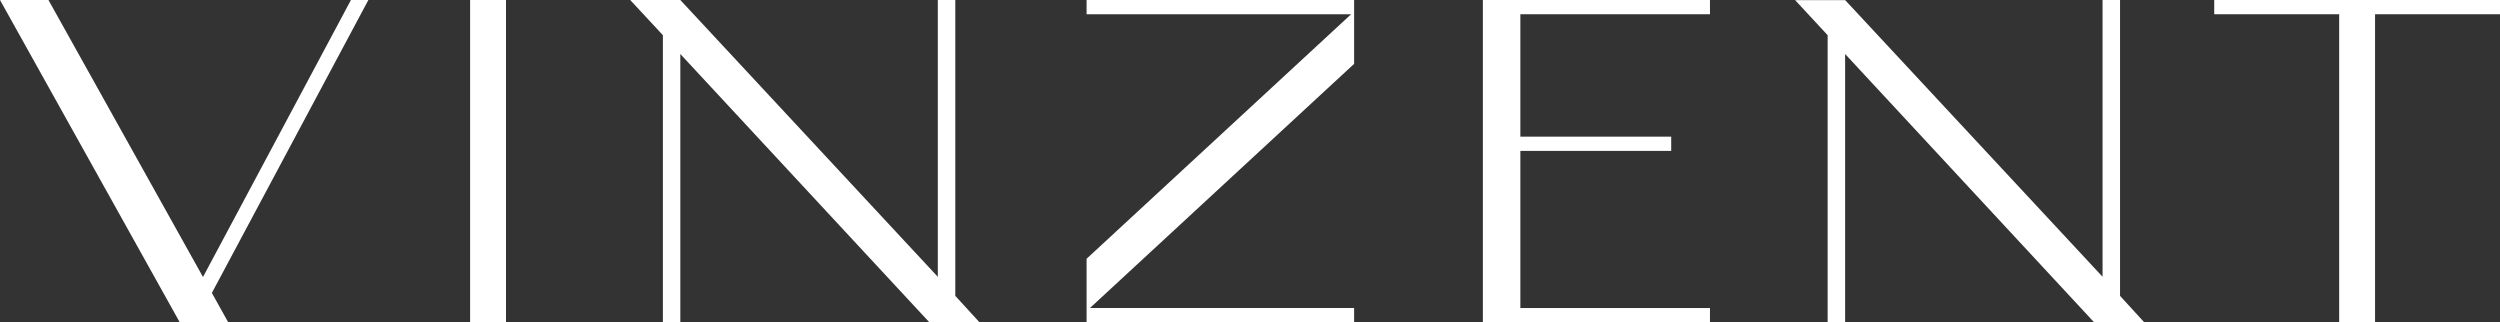
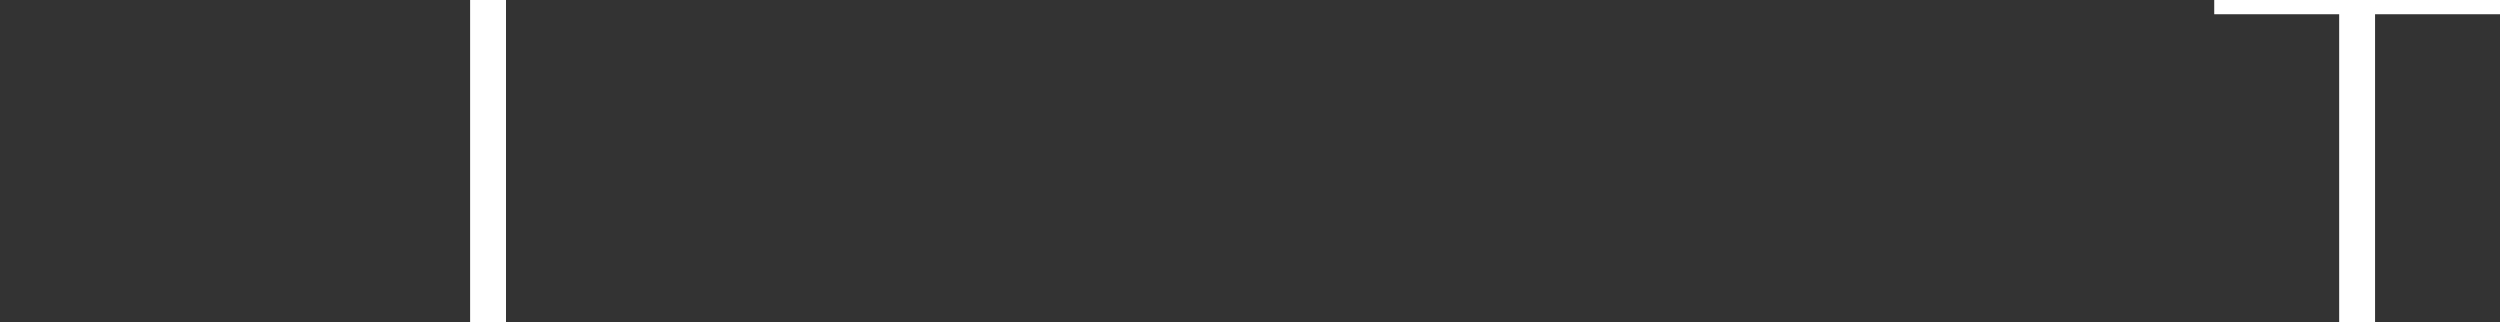
<svg xmlns="http://www.w3.org/2000/svg" id="Logo" viewBox="0 0 433.4 55.87">
  <rect x="0" y="0" width="433.4" height="55.87" fill="#333333" stroke="none" />
  <defs>
    <style>.cls-1{fill:#fff;}</style>
  </defs>
-   <polygon class="cls-1" points="36.73 50.78 63.86 0 60.84 0 35.19 48.02 8.4 0 0 0 31.16 55.87 39.56 55.87 36.73 50.78" />
-   <polygon class="cls-1" points="169.8 55.87 165.61 51.29 165.61 0 162.58 0 162.58 47.99 117.94 0 109.25 0 114.92 6.1 114.92 55.86 117.94 55.86 117.94 9.36 161.11 55.87 169.8 55.87" />
-   <polygon class="cls-1" points="371.72 55.87 367.53 51.29 367.53 0 364.5 0 364.5 47.98 319.88 0.02 311.2 0.02 316.84 6.1 316.84 55.86 319.87 55.86 319.87 9.36 363.03 55.87 371.72 55.87" />
-   <polygon class="cls-1" points="234.75 0 188.37 0 188.37 2.47 234.23 2.47 188.37 44.86 188.37 55.87 234.75 55.87 234.75 53.4 188.95 53.4 234.75 11.07 234.75 0" />
  <polygon class="cls-1" points="433.4 0 383.86 0 383.86 2.47 405.52 2.47 405.52 55.87 411.74 55.87 411.74 2.47 433.4 2.47 433.4 0" />
  <rect class="cls-1" x="81.5" width="6.22" height="55.87" />
-   <polygon class="cls-1" points="296.44 2.47 296.44 0 257.07 0 257.07 55.87 296.44 55.87 296.44 53.4 263.57 53.4 263.57 26.16 289.72 26.16 289.72 23.69 263.57 23.69 263.57 2.47 296.44 2.47" />
</svg>